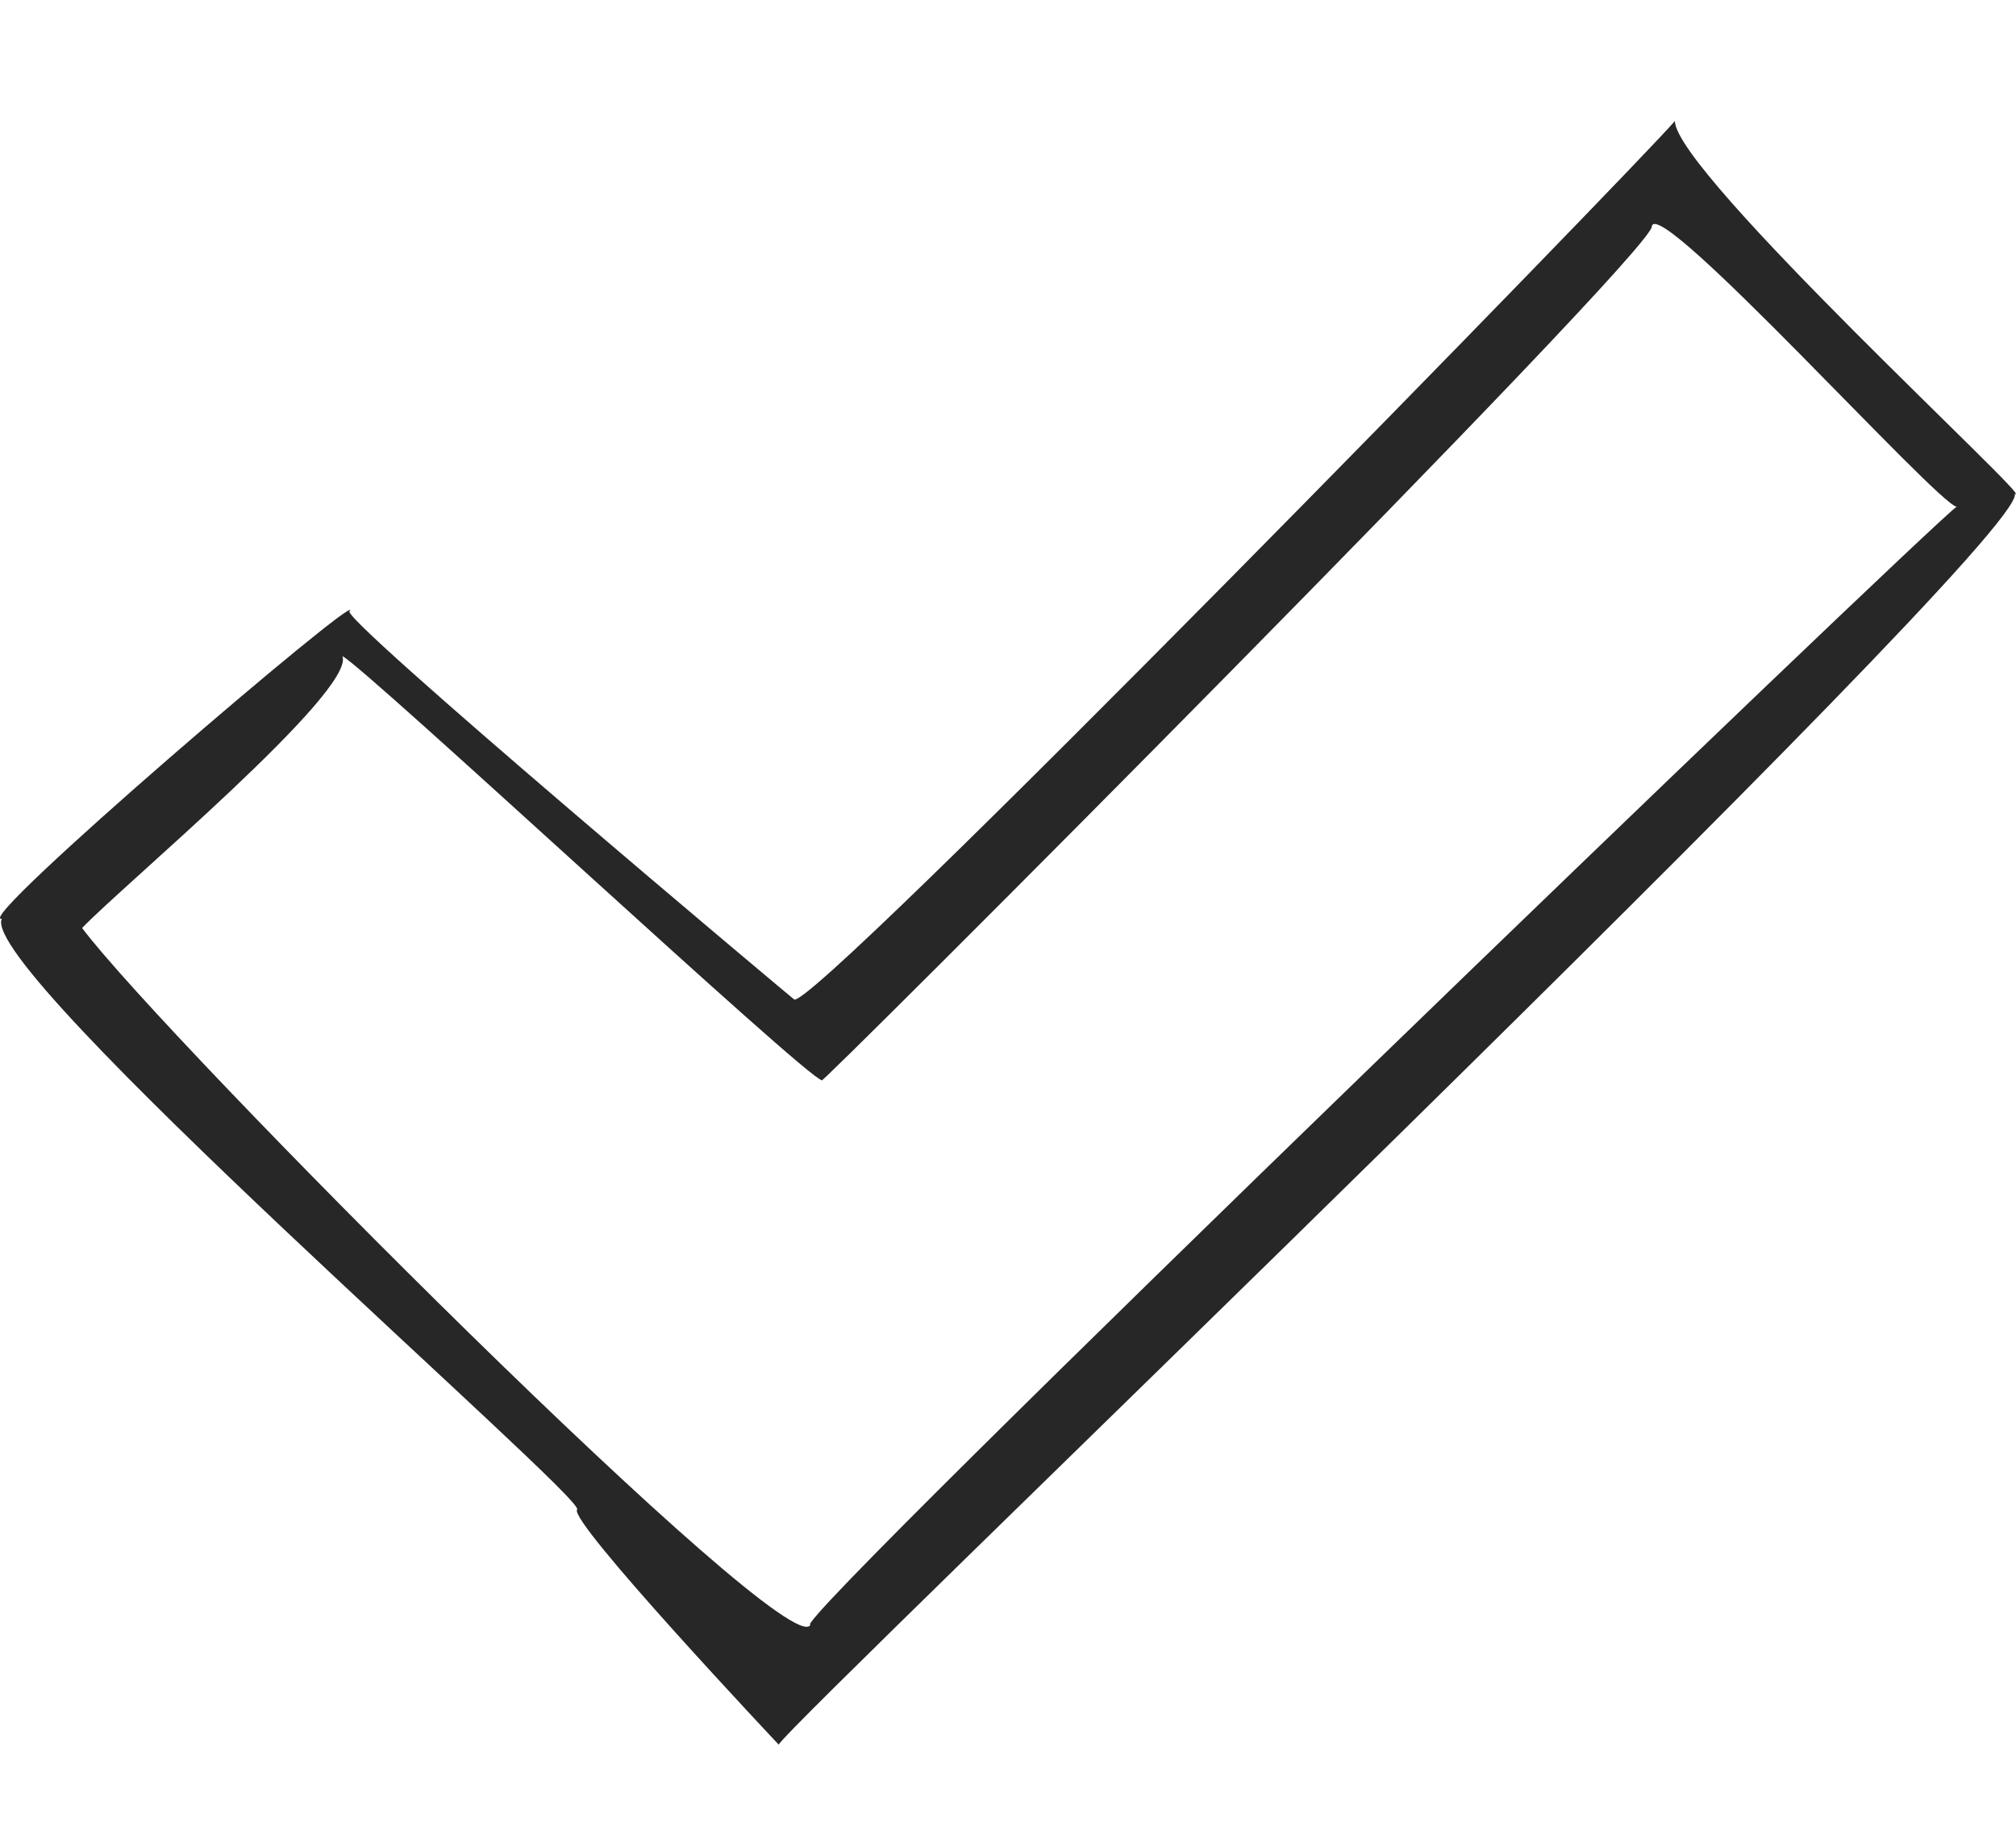
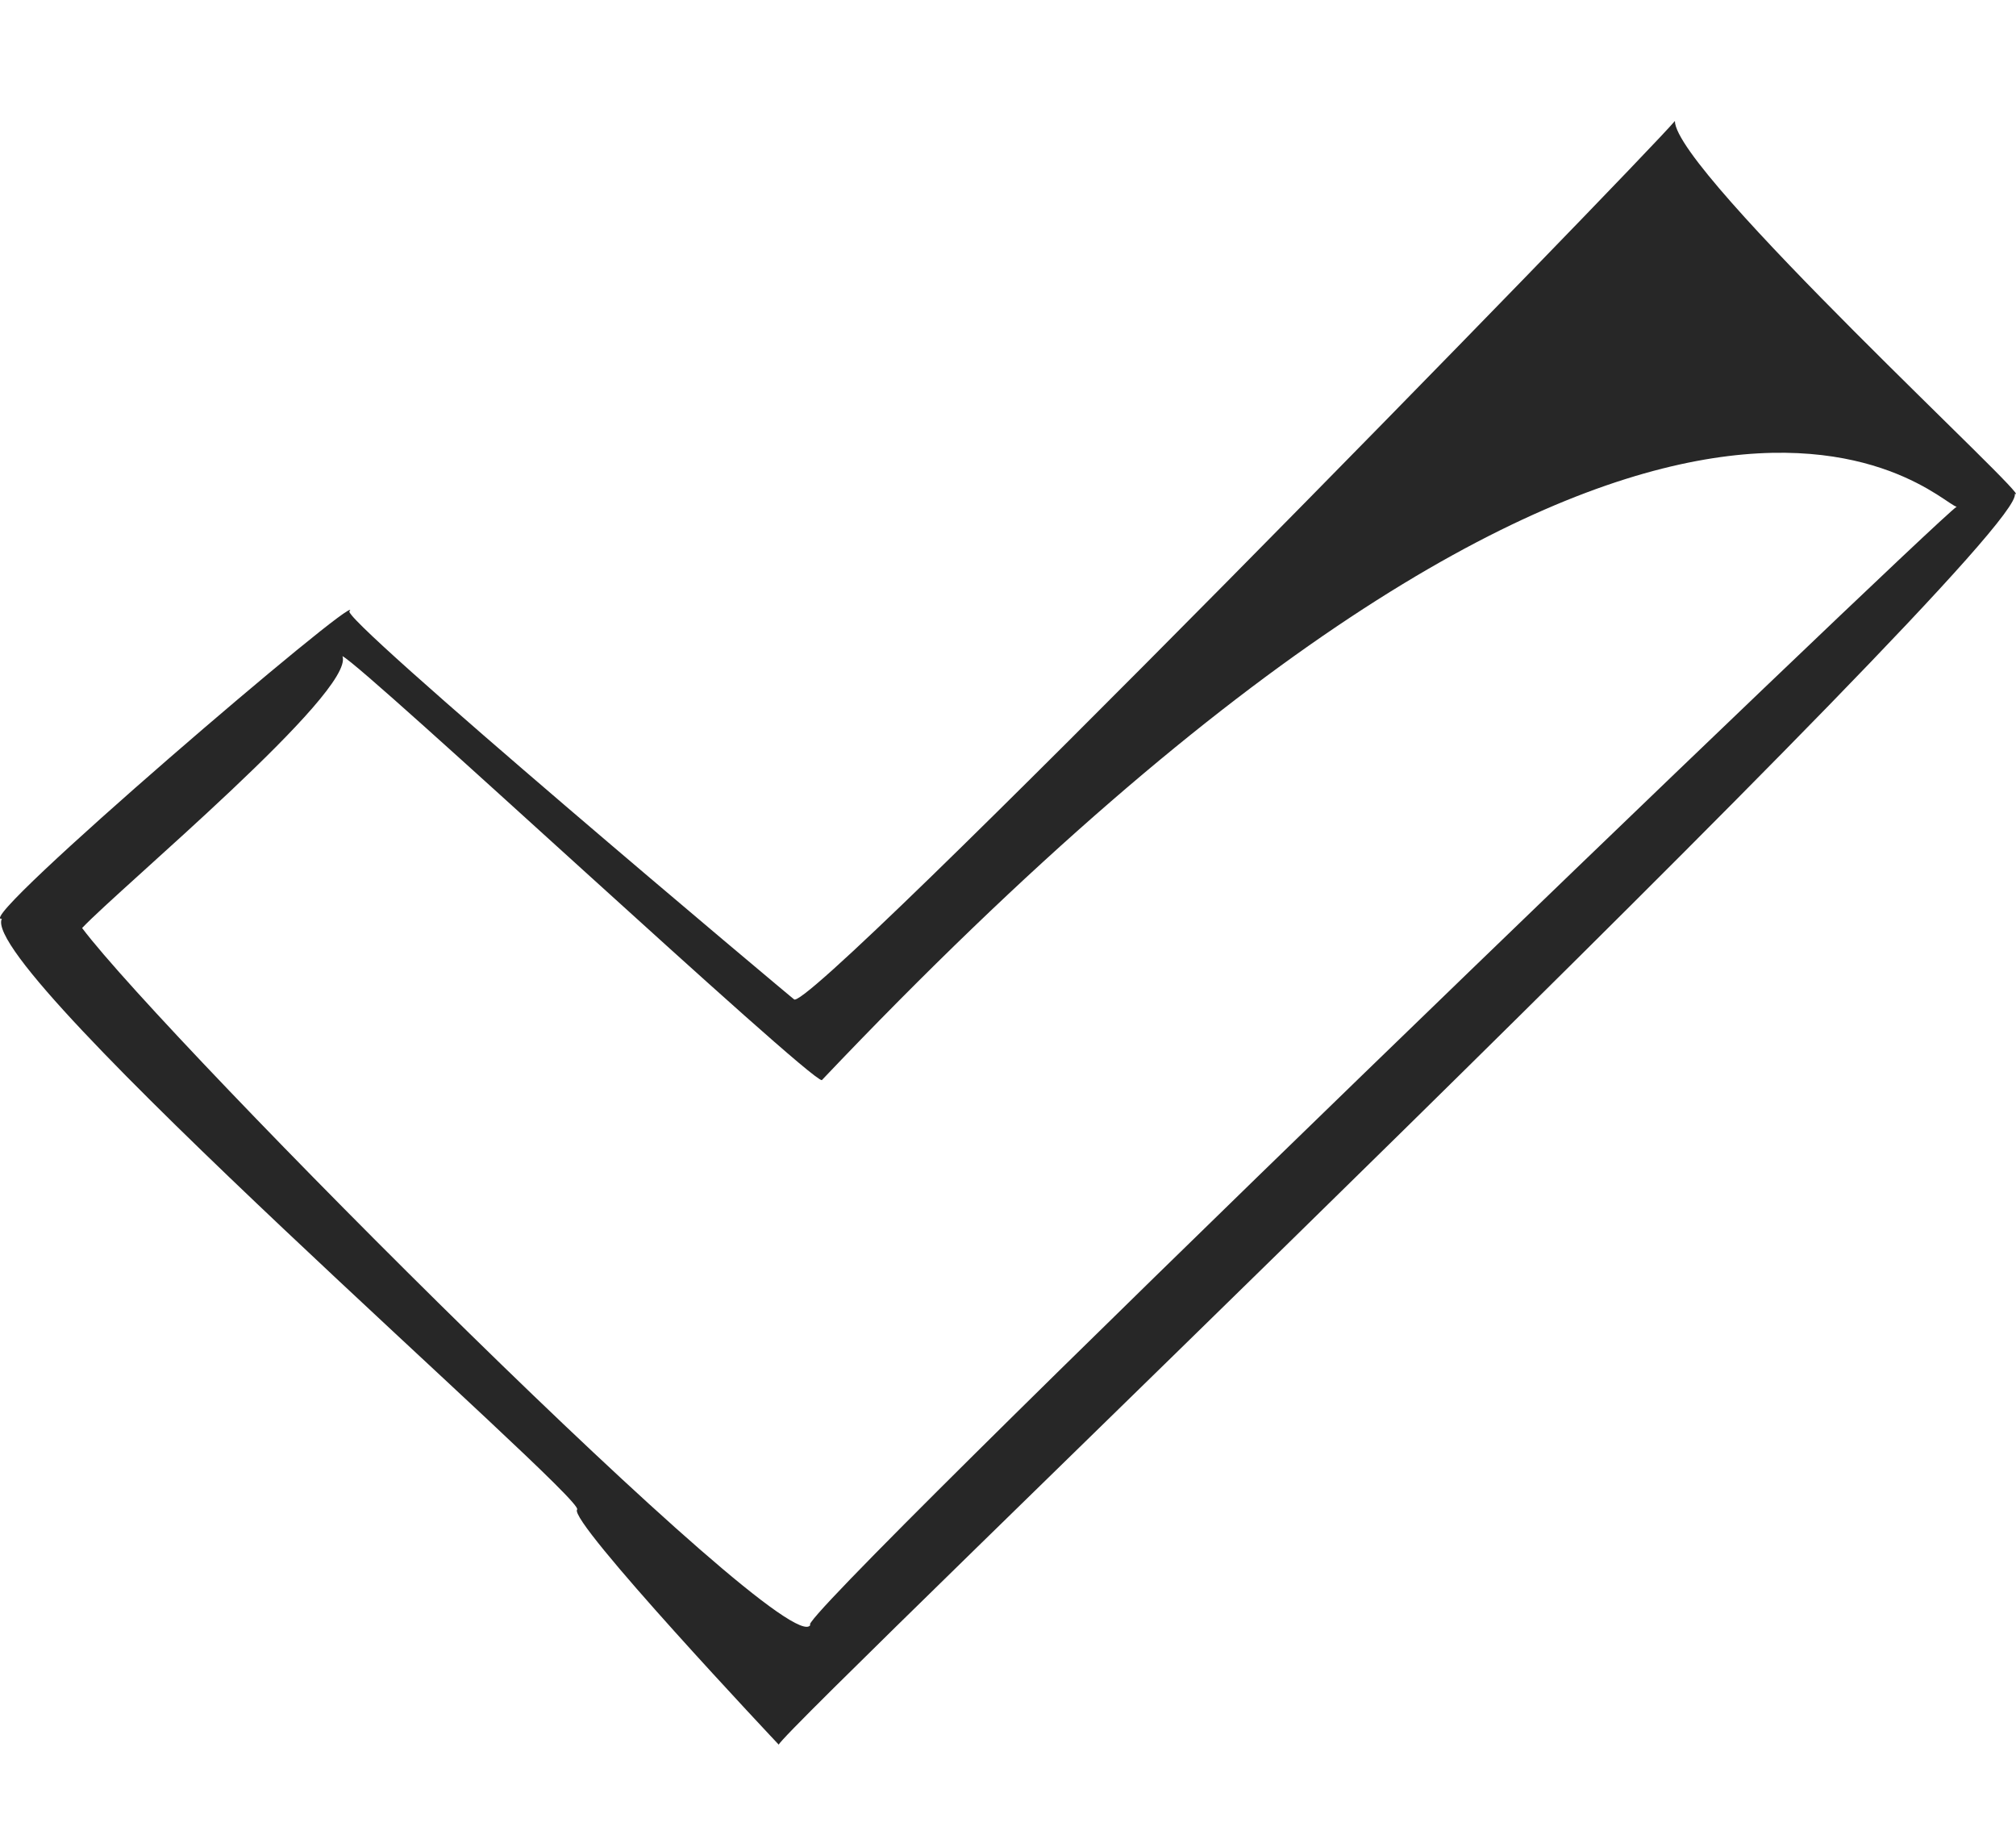
<svg xmlns="http://www.w3.org/2000/svg" width="100" height="91" viewBox="0 0 100 91" fill="none">
-   <path d="M83.08 6C81.517 7.877 39.854 50.647 39.379 49.55C39.562 49.731 16.4 30.292 17.355 30.3C17.971 29.208 -1.481 45.835 0.09 45.561C-1.126 48.096 29.106 74.317 28.627 74.859C28.148 75.402 38.628 86.52 38.628 86.52C38.858 85.687 100.712 26.665 99.938 24.487C101.184 25.119 83.08 8.535 83.08 6ZM40.2 80.577C39.176 82.645 8.237 51.56 4.073 46.022C5.953 44.027 17.629 34.291 16.987 32.54C18.125 33.101 40.068 53.545 40.765 53.567C39.675 54.892 82.365 12.161 81.938 11.205C82.364 9.753 96.089 24.986 97.056 25.129C95.864 25.902 38.814 80.811 40.2 80.577Z" fill="#272727" />
+   <path d="M83.08 6C81.517 7.877 39.854 50.647 39.379 49.55C39.562 49.731 16.4 30.292 17.355 30.3C17.971 29.208 -1.481 45.835 0.09 45.561C-1.126 48.096 29.106 74.317 28.627 74.859C28.148 75.402 38.628 86.52 38.628 86.52C38.858 85.687 100.712 26.665 99.938 24.487C101.184 25.119 83.08 8.535 83.08 6ZM40.2 80.577C39.176 82.645 8.237 51.56 4.073 46.022C5.953 44.027 17.629 34.291 16.987 32.54C18.125 33.101 40.068 53.545 40.765 53.567C82.364 9.753 96.089 24.986 97.056 25.129C95.864 25.902 38.814 80.811 40.2 80.577Z" fill="#272727" />
</svg>